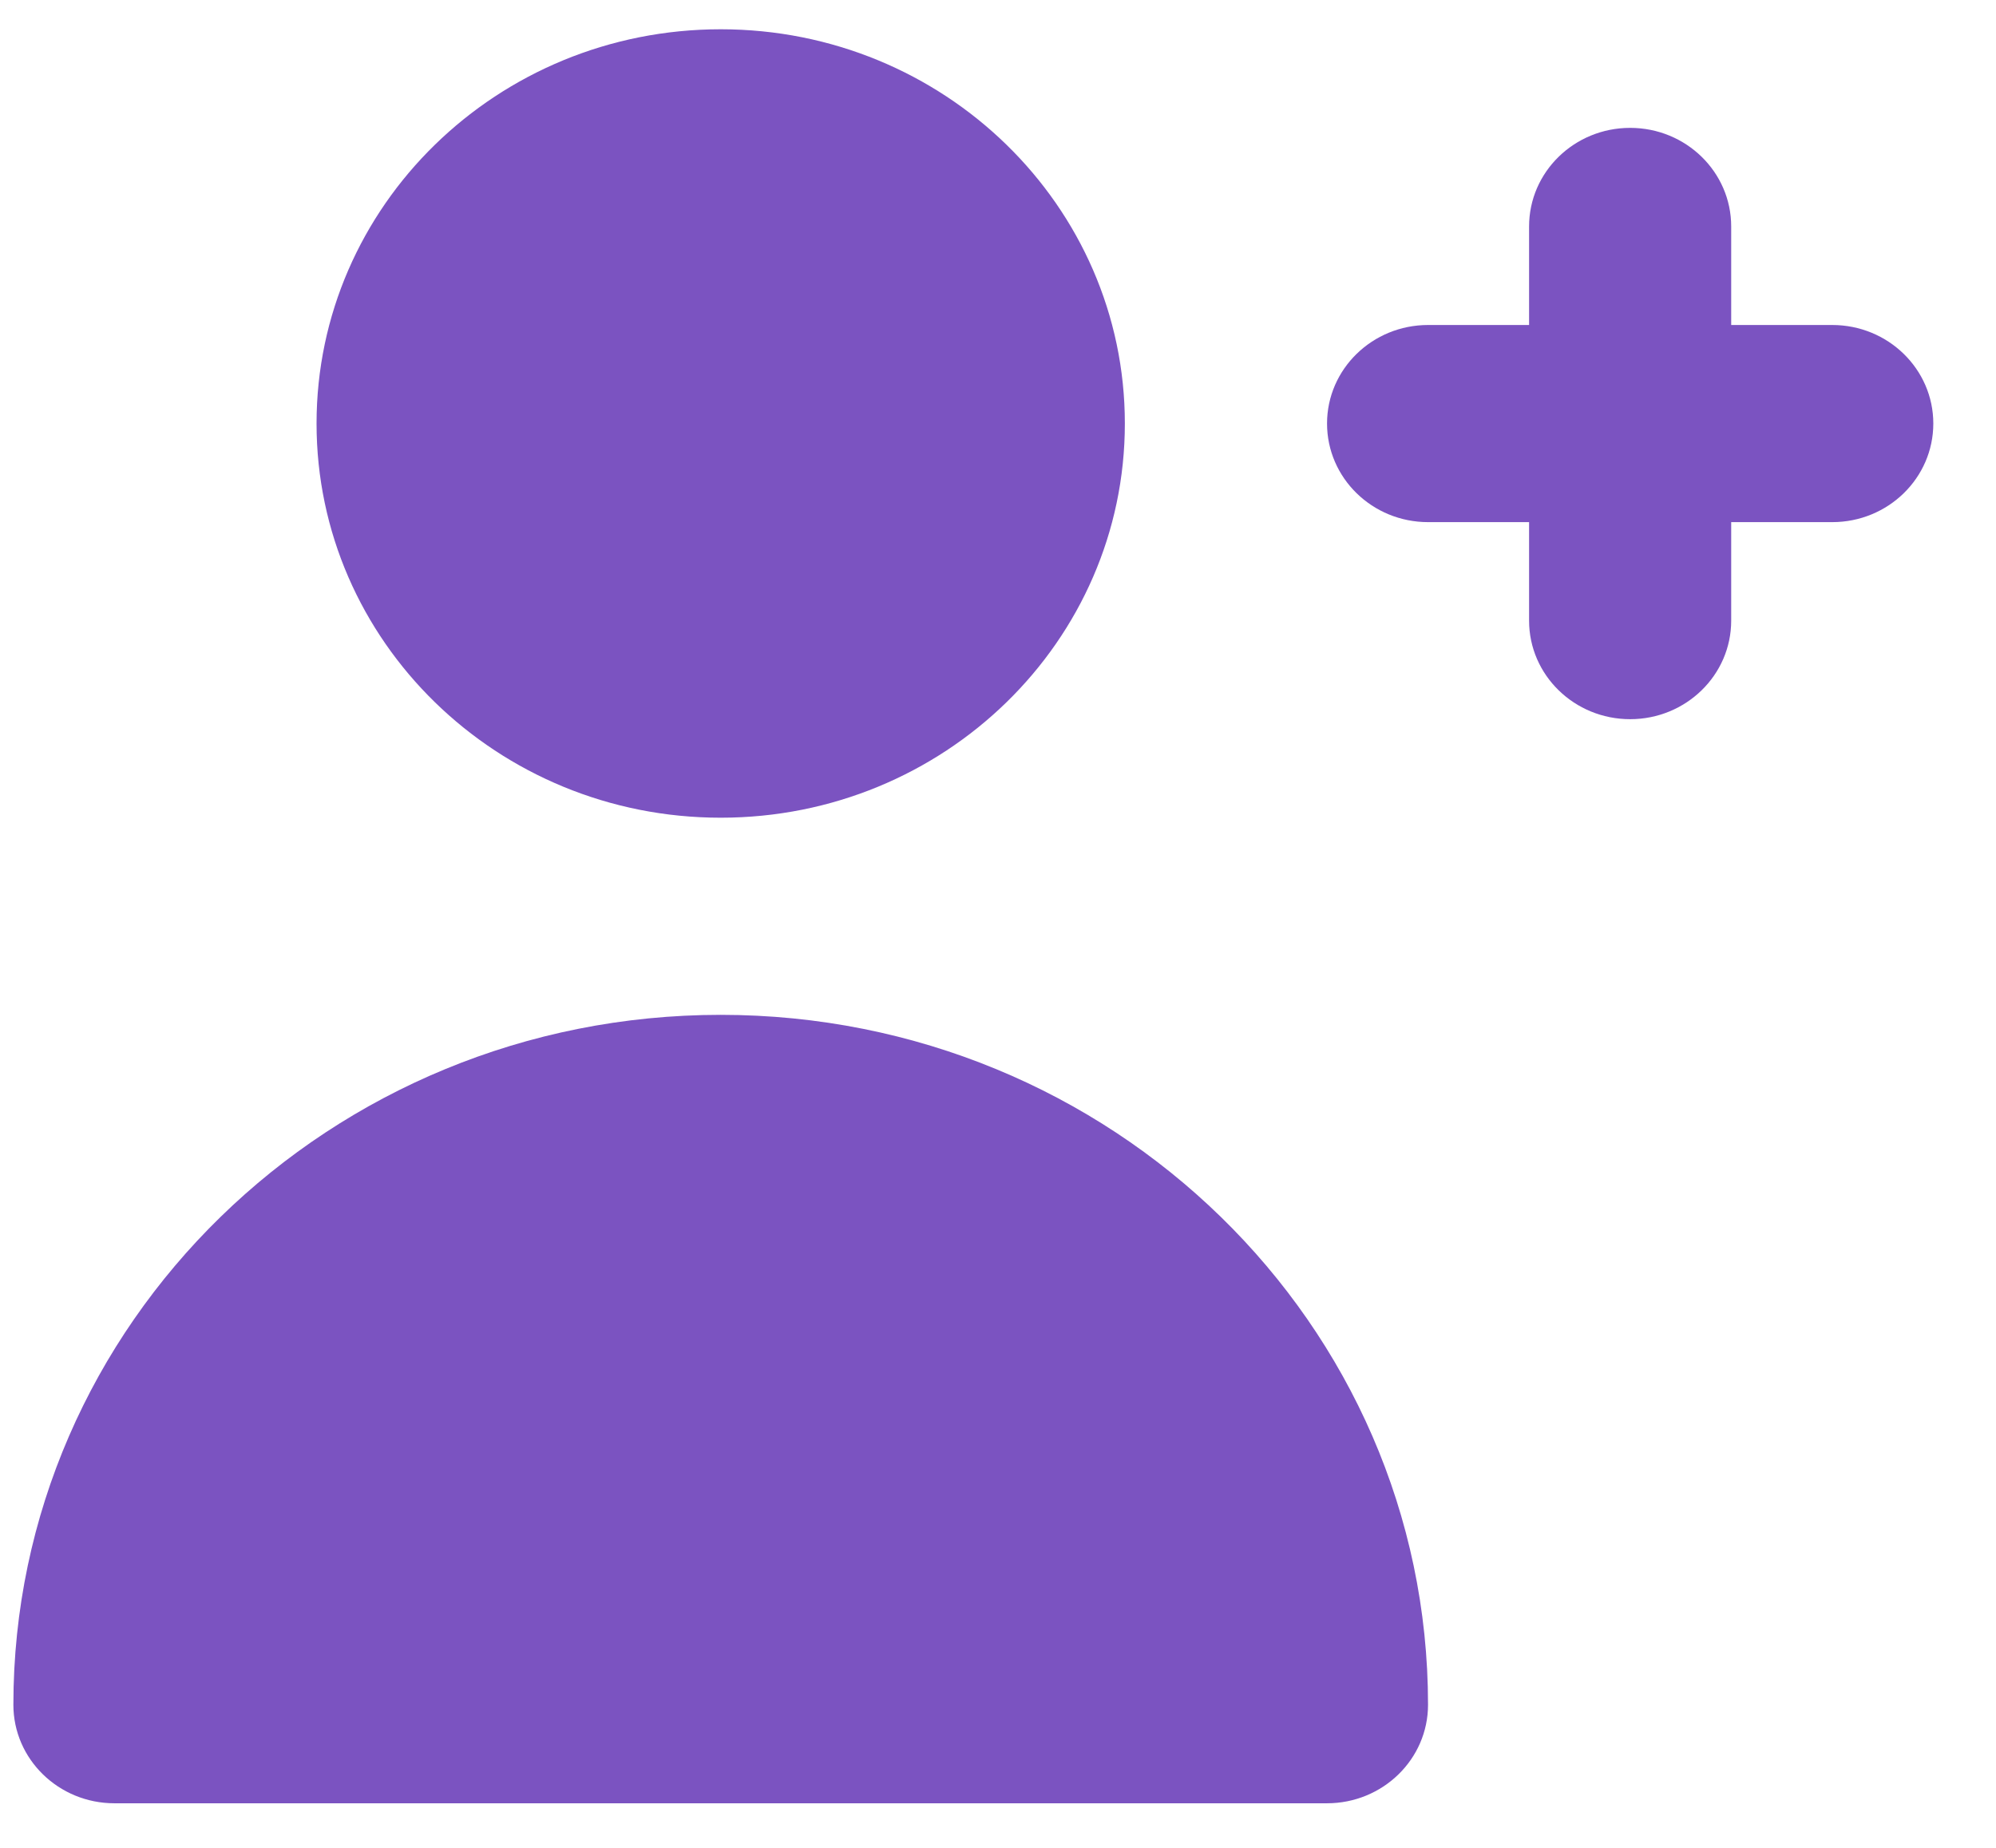
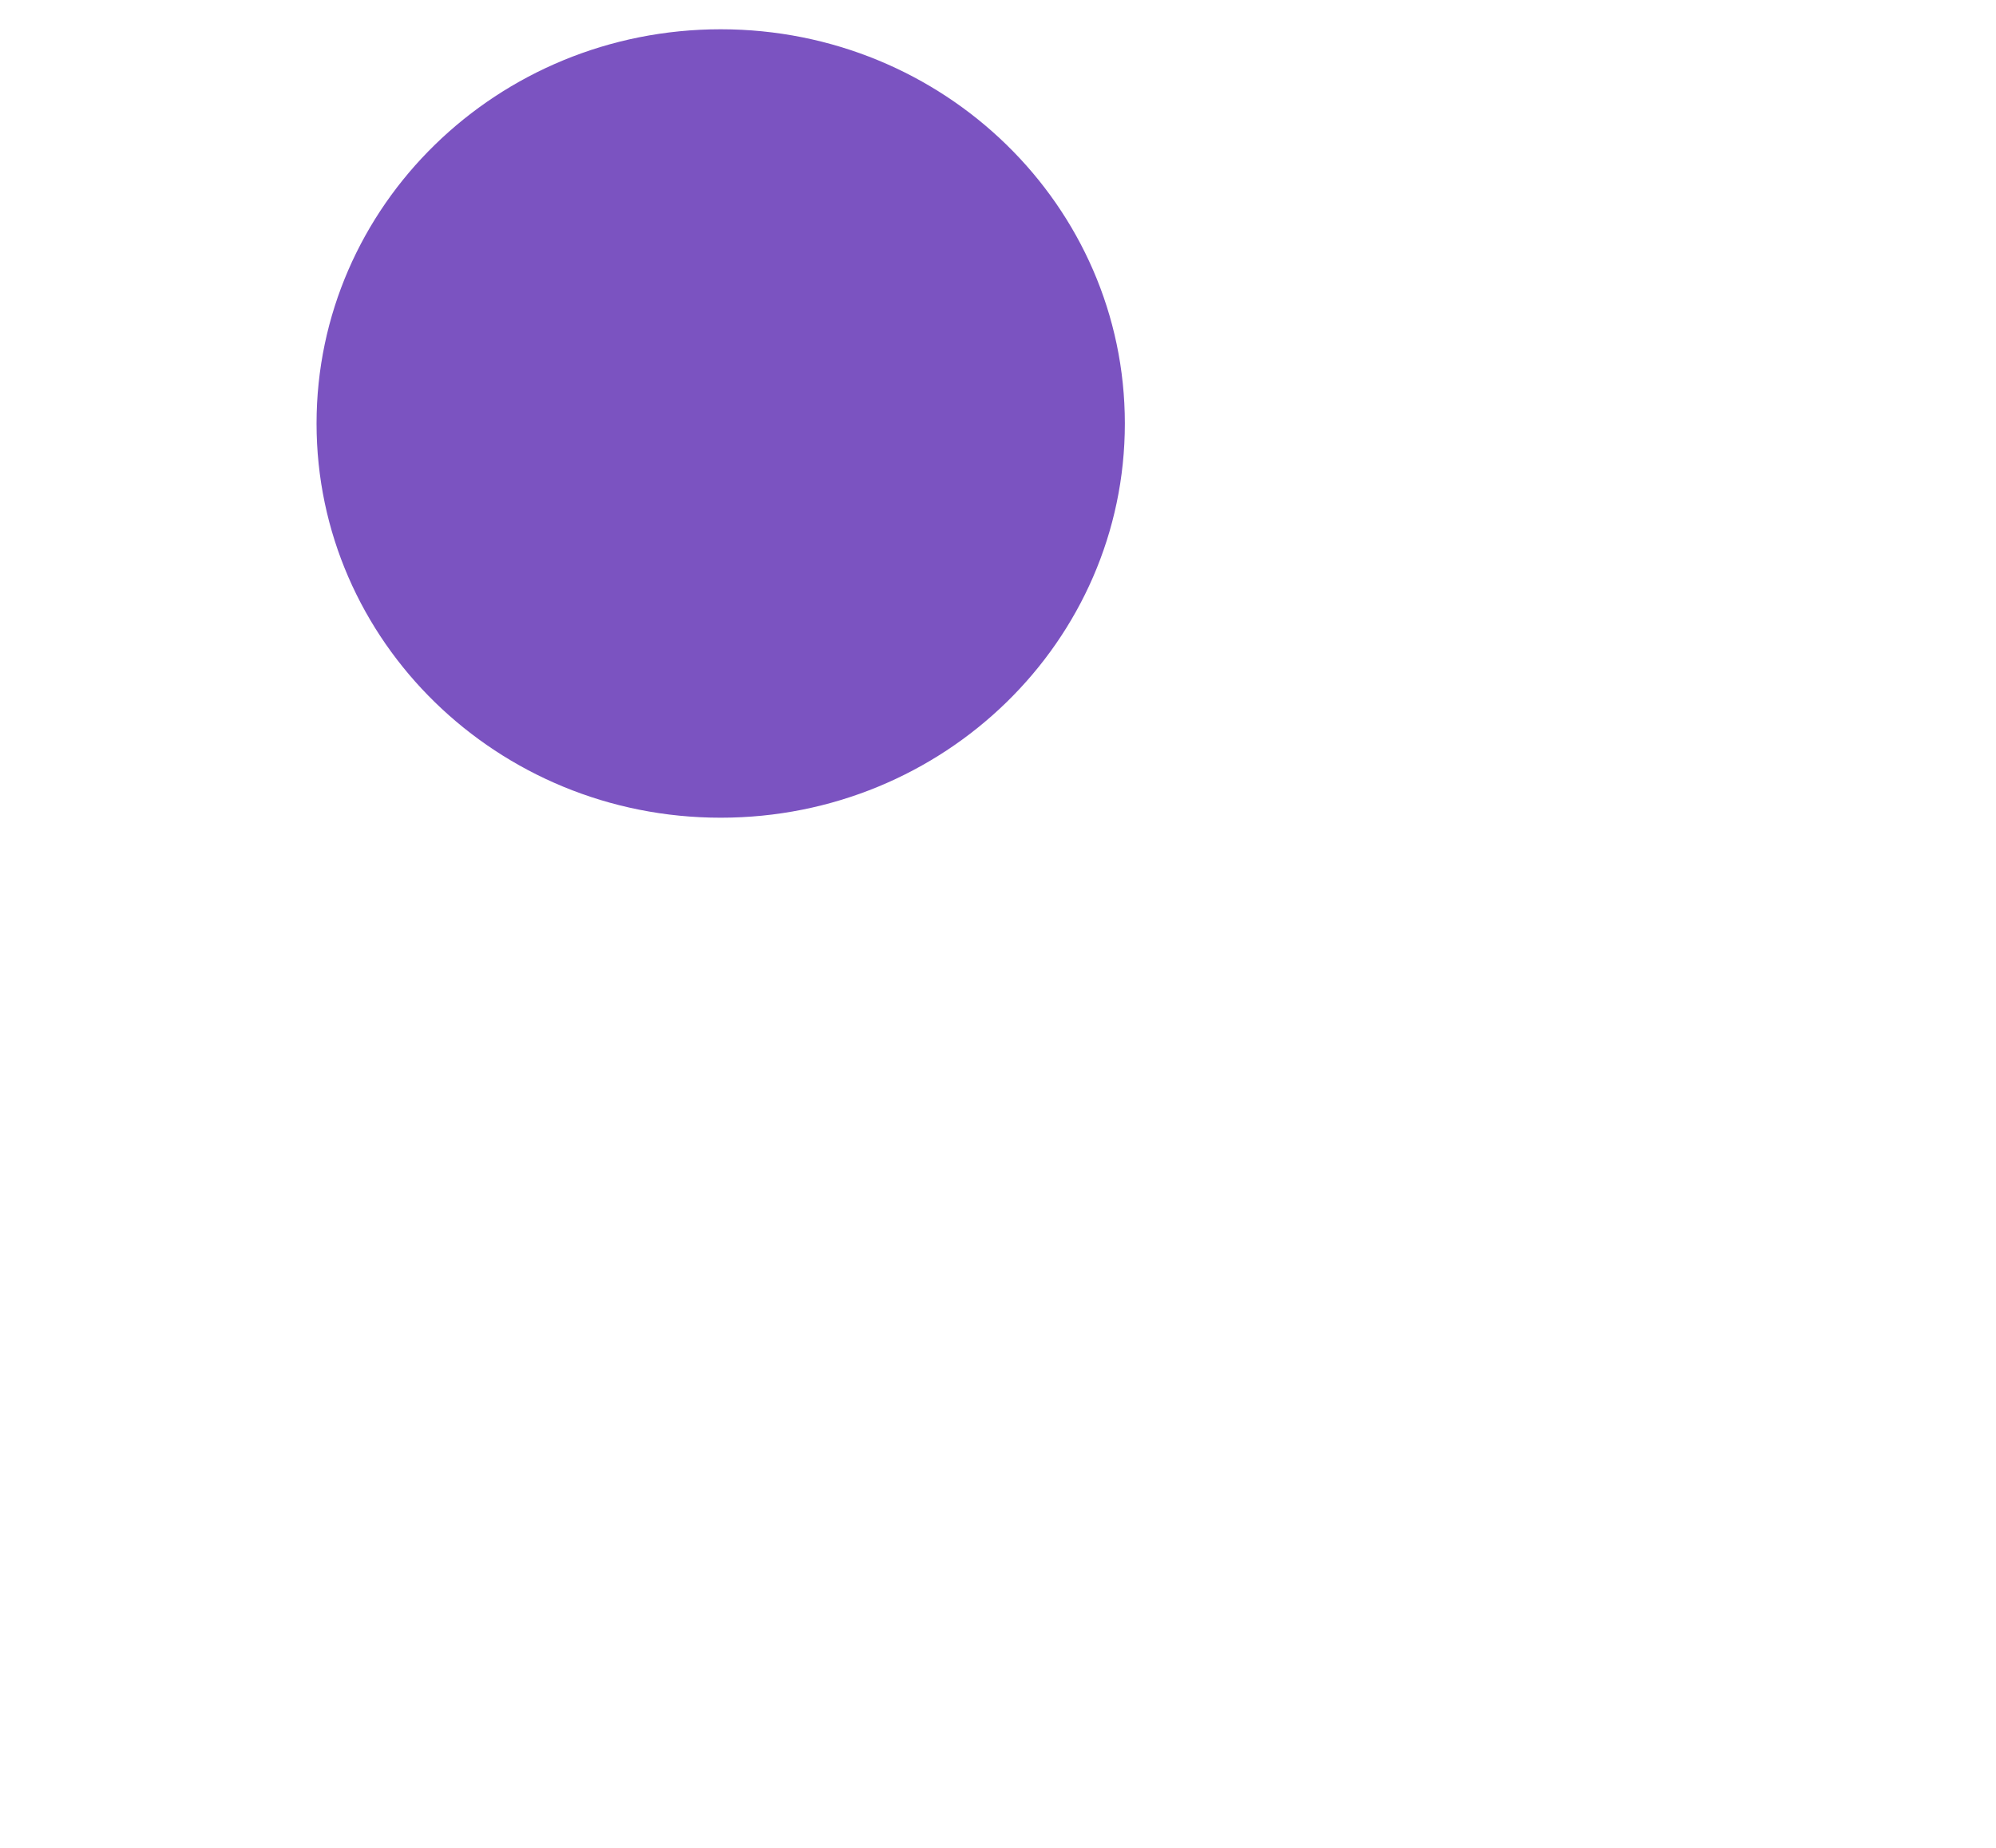
<svg xmlns="http://www.w3.org/2000/svg" width="27" height="25" viewBox="0 0 27 25">
  <g>
    <g>
-       <path fill="#7b53c1" d="M24.785 4.397h-1.367V3.064c0-.737-.612-1.334-1.367-1.334s-1.367.597-1.367 1.334v1.333h-1.366c-.755 0-1.367.597-1.367 1.333 0 .737.612 1.334 1.367 1.334h1.366v1.333c0 .736.612 1.333 1.367 1.333s1.367-.597 1.367-1.333V7.064h1.367c.755 0 1.367-.597 1.367-1.334 0-.736-.612-1.333-1.367-1.333" />
-     </g>
+       </g>
    <g>
      <path fill="#7b53c1" d="M9.749 11.063c3.02 0 5.467-2.388 5.467-5.333 0-2.946-2.447-5.334-5.467-5.334-3.02 0-5.467 2.388-5.467 5.334 0 2.945 2.447 5.333 5.467 5.333" />
    </g>
    <g>
-       <path fill="#7b53c1" d="M17.95 24.397c.755 0 1.367-.597 1.367-1.333 0-5.155-4.284-9.334-9.568-9.334S.181 17.909.181 23.064c0 .736.612 1.333 1.367 1.333" />
-     </g>
+       </g>
  </g>
</svg>